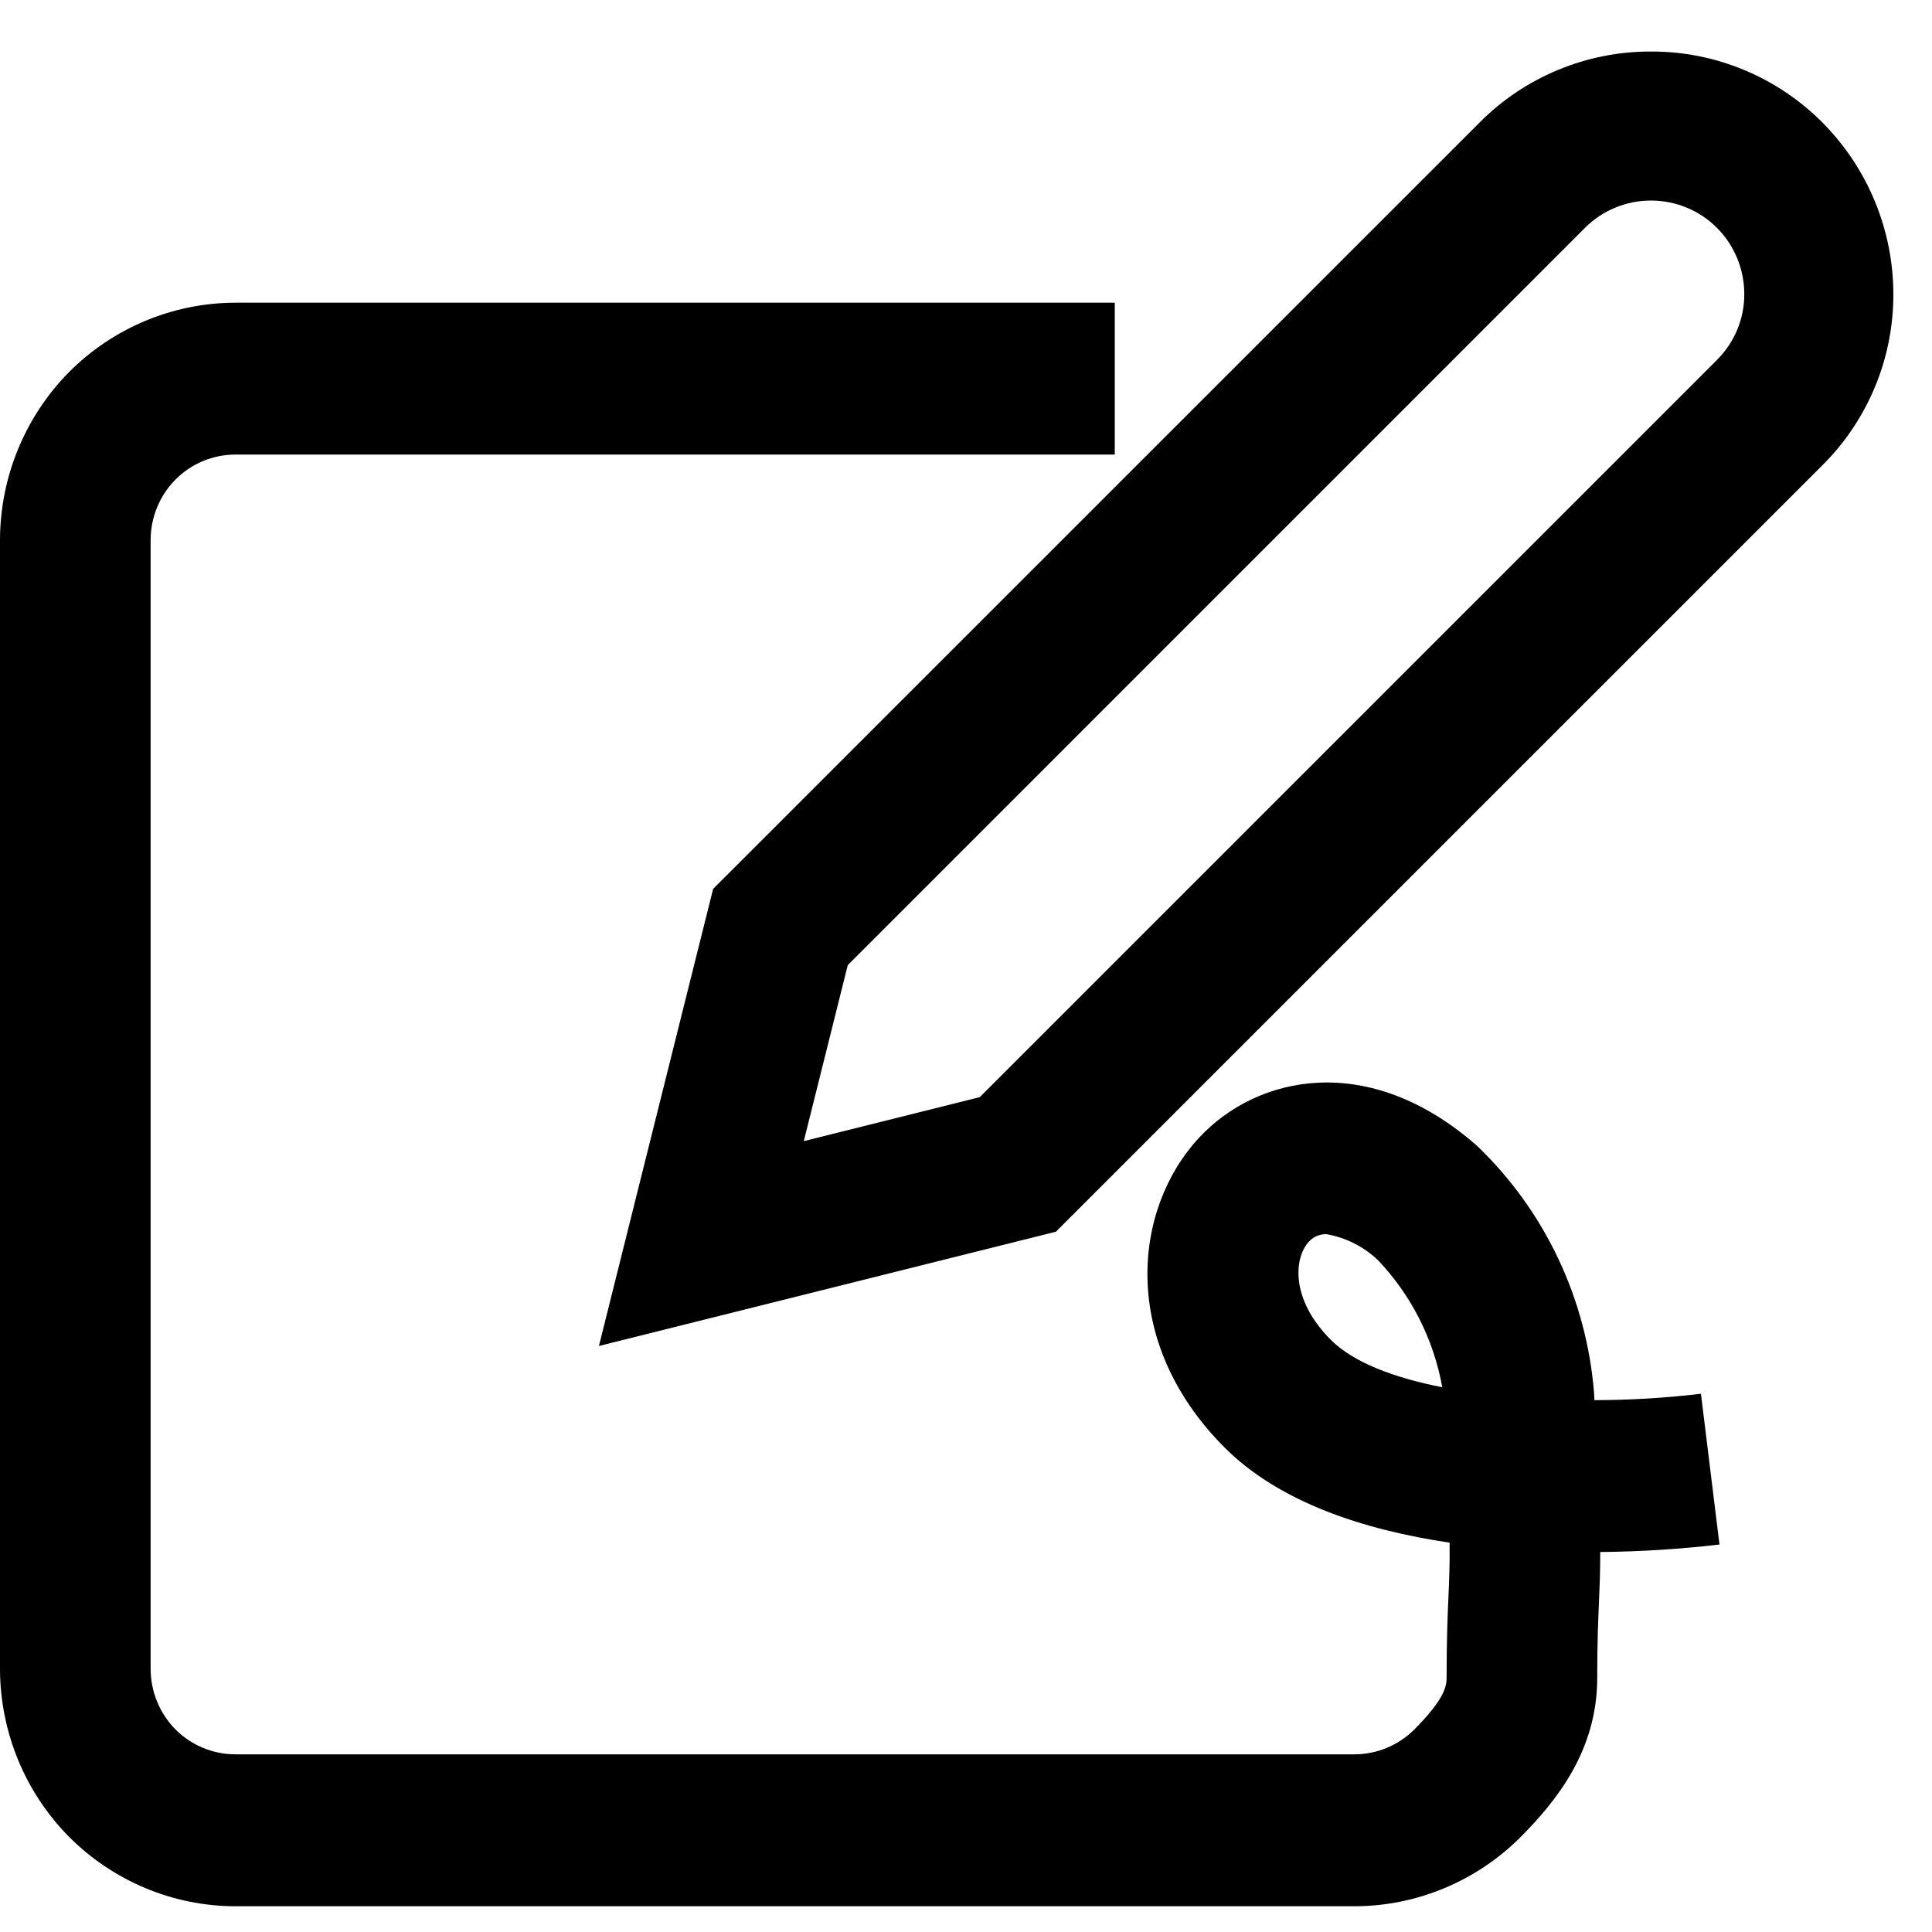
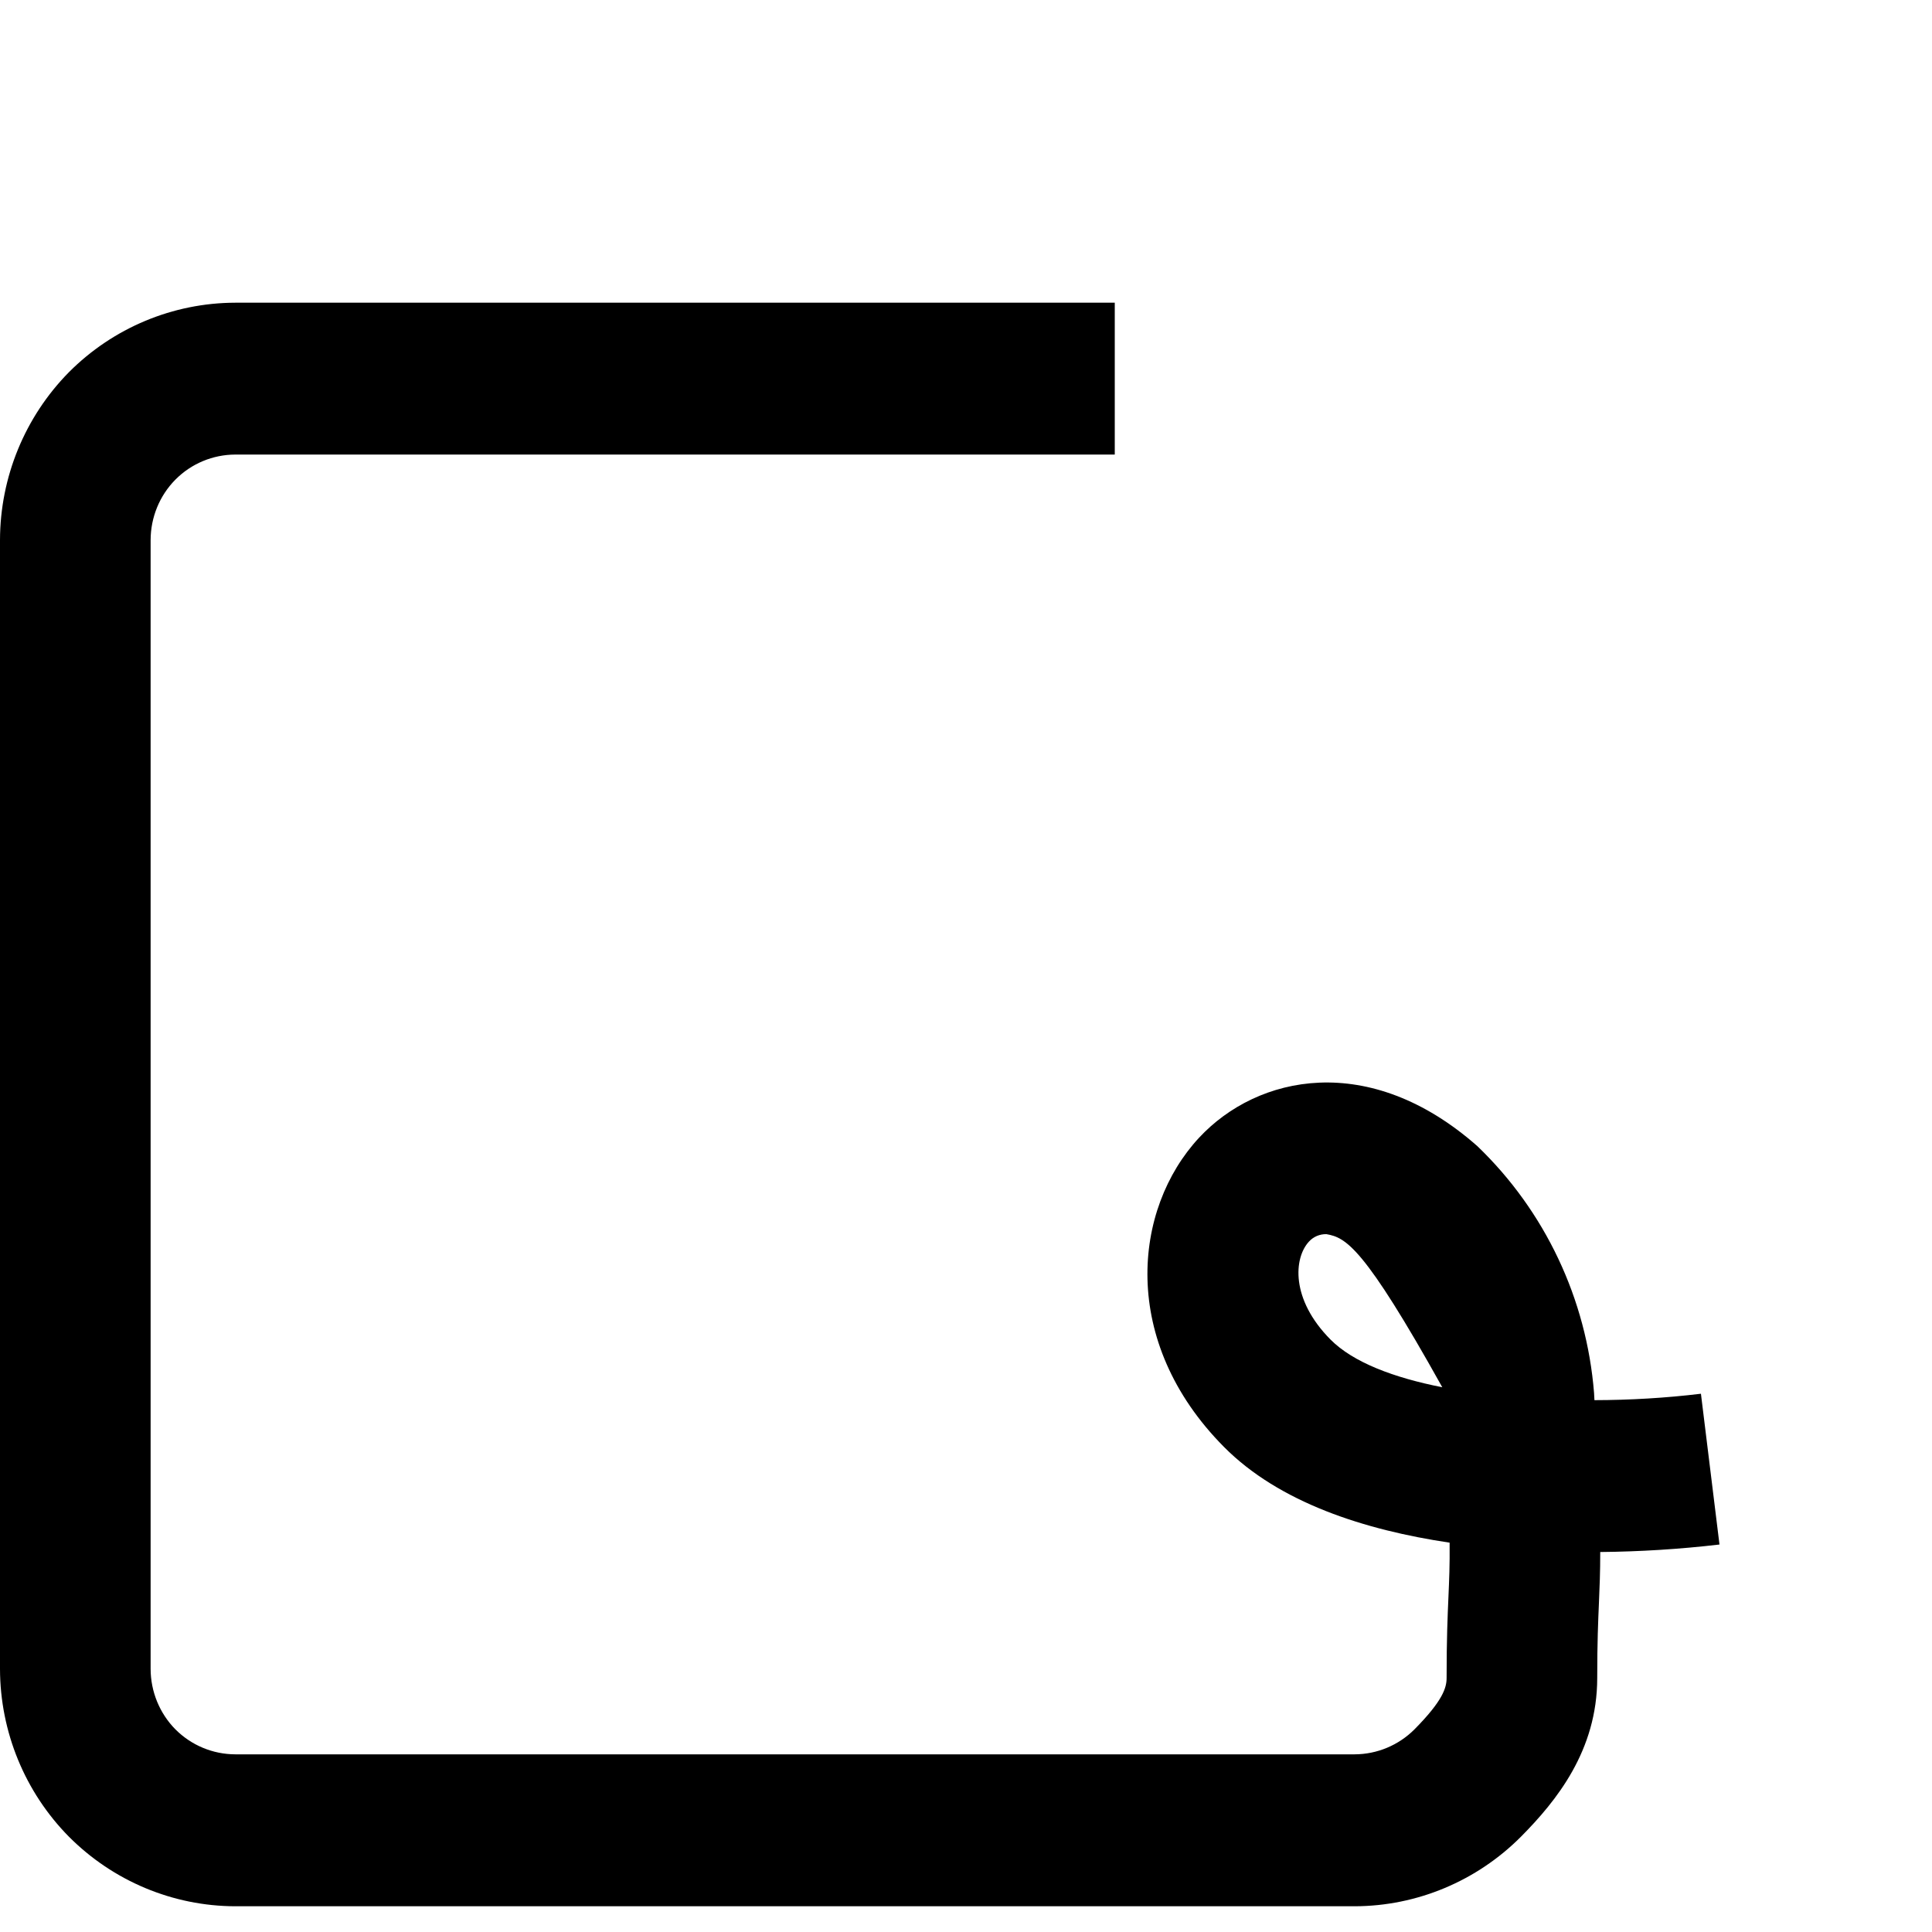
<svg xmlns="http://www.w3.org/2000/svg" width="25" height="25" viewBox="0 0 25 25" fill="none">
-   <path d="M7.75 17.417L9.228 11.502L19.146 1.585C19.436 1.293 19.782 1.061 20.163 0.904C20.543 0.746 20.952 0.665 21.364 0.667C21.776 0.665 22.184 0.746 22.565 0.904C22.945 1.061 23.291 1.293 23.582 1.585C24.168 2.175 24.498 2.972 24.5 3.803C24.501 4.215 24.421 4.624 24.263 5.004C24.105 5.385 23.874 5.731 23.581 6.021L13.664 15.938L7.75 17.417ZM10.97 12.489L10.401 14.766L12.678 14.197L22.218 4.657C22.33 4.545 22.419 4.412 22.48 4.266C22.541 4.119 22.572 3.962 22.571 3.803C22.57 3.483 22.444 3.176 22.218 2.949C22.106 2.836 21.973 2.747 21.826 2.687C21.68 2.626 21.522 2.595 21.364 2.595C21.205 2.595 21.048 2.626 20.901 2.687C20.755 2.747 20.621 2.836 20.509 2.949L10.97 12.489Z" fill="black" />
-   <path d="M17.529 24.667H3.044C2.237 24.665 1.464 24.341 0.892 23.767C0.323 23.191 0.002 22.411 0 21.597V6.987C0.002 6.173 0.323 5.393 0.892 4.816C1.464 4.242 2.237 3.919 3.044 3.917H14.425V5.882H3.044C2.754 5.883 2.475 5.999 2.27 6.206C2.065 6.413 1.95 6.694 1.949 6.987V21.597C1.95 21.889 2.065 22.17 2.269 22.377C2.475 22.584 2.753 22.7 3.044 22.701H17.529C17.819 22.7 18.097 22.584 18.303 22.378C18.669 22.008 18.719 21.84 18.719 21.713C18.719 21.199 18.732 20.912 18.743 20.658C18.752 20.446 18.761 20.261 18.758 19.962C17.661 19.799 16.554 19.445 15.838 18.723C14.484 17.358 14.661 15.643 15.515 14.723C16.27 13.91 17.718 13.597 19.117 14.831C19.993 15.672 20.53 16.809 20.627 18.024C20.629 18.056 20.63 18.087 20.632 18.118C21.093 18.117 21.553 18.09 22.01 18.035L22.25 19.986C21.738 20.046 21.223 20.078 20.707 20.083C20.707 20.348 20.699 20.535 20.69 20.745C20.68 20.979 20.668 21.243 20.668 21.713C20.668 22.652 20.14 23.304 19.681 23.767C19.109 24.341 18.336 24.665 17.529 24.667ZM17.164 15.97C17.122 15.969 17.08 15.977 17.041 15.993C17.002 16.01 16.967 16.034 16.938 16.066C16.742 16.277 16.698 16.811 17.216 17.333C17.509 17.629 18.037 17.828 18.663 17.951C18.552 17.334 18.264 16.763 17.834 16.31C17.649 16.132 17.416 16.014 17.164 15.97H17.164Z" fill="black" />
+   <path d="M17.529 24.667H3.044C2.237 24.665 1.464 24.341 0.892 23.767C0.323 23.191 0.002 22.411 0 21.597V6.987C0.002 6.173 0.323 5.393 0.892 4.816C1.464 4.242 2.237 3.919 3.044 3.917H14.425V5.882H3.044C2.754 5.883 2.475 5.999 2.27 6.206C2.065 6.413 1.95 6.694 1.949 6.987V21.597C1.95 21.889 2.065 22.17 2.269 22.377C2.475 22.584 2.753 22.7 3.044 22.701H17.529C17.819 22.7 18.097 22.584 18.303 22.378C18.669 22.008 18.719 21.84 18.719 21.713C18.719 21.199 18.732 20.912 18.743 20.658C18.752 20.446 18.761 20.261 18.758 19.962C17.661 19.799 16.554 19.445 15.838 18.723C14.484 17.358 14.661 15.643 15.515 14.723C16.27 13.91 17.718 13.597 19.117 14.831C19.993 15.672 20.53 16.809 20.627 18.024C20.629 18.056 20.63 18.087 20.632 18.118C21.093 18.117 21.553 18.09 22.01 18.035L22.25 19.986C21.738 20.046 21.223 20.078 20.707 20.083C20.707 20.348 20.699 20.535 20.69 20.745C20.68 20.979 20.668 21.243 20.668 21.713C20.668 22.652 20.14 23.304 19.681 23.767C19.109 24.341 18.336 24.665 17.529 24.667ZM17.164 15.97C17.122 15.969 17.08 15.977 17.041 15.993C17.002 16.01 16.967 16.034 16.938 16.066C16.742 16.277 16.698 16.811 17.216 17.333C17.509 17.629 18.037 17.828 18.663 17.951C17.649 16.132 17.416 16.014 17.164 15.97H17.164Z" fill="black" />
</svg>